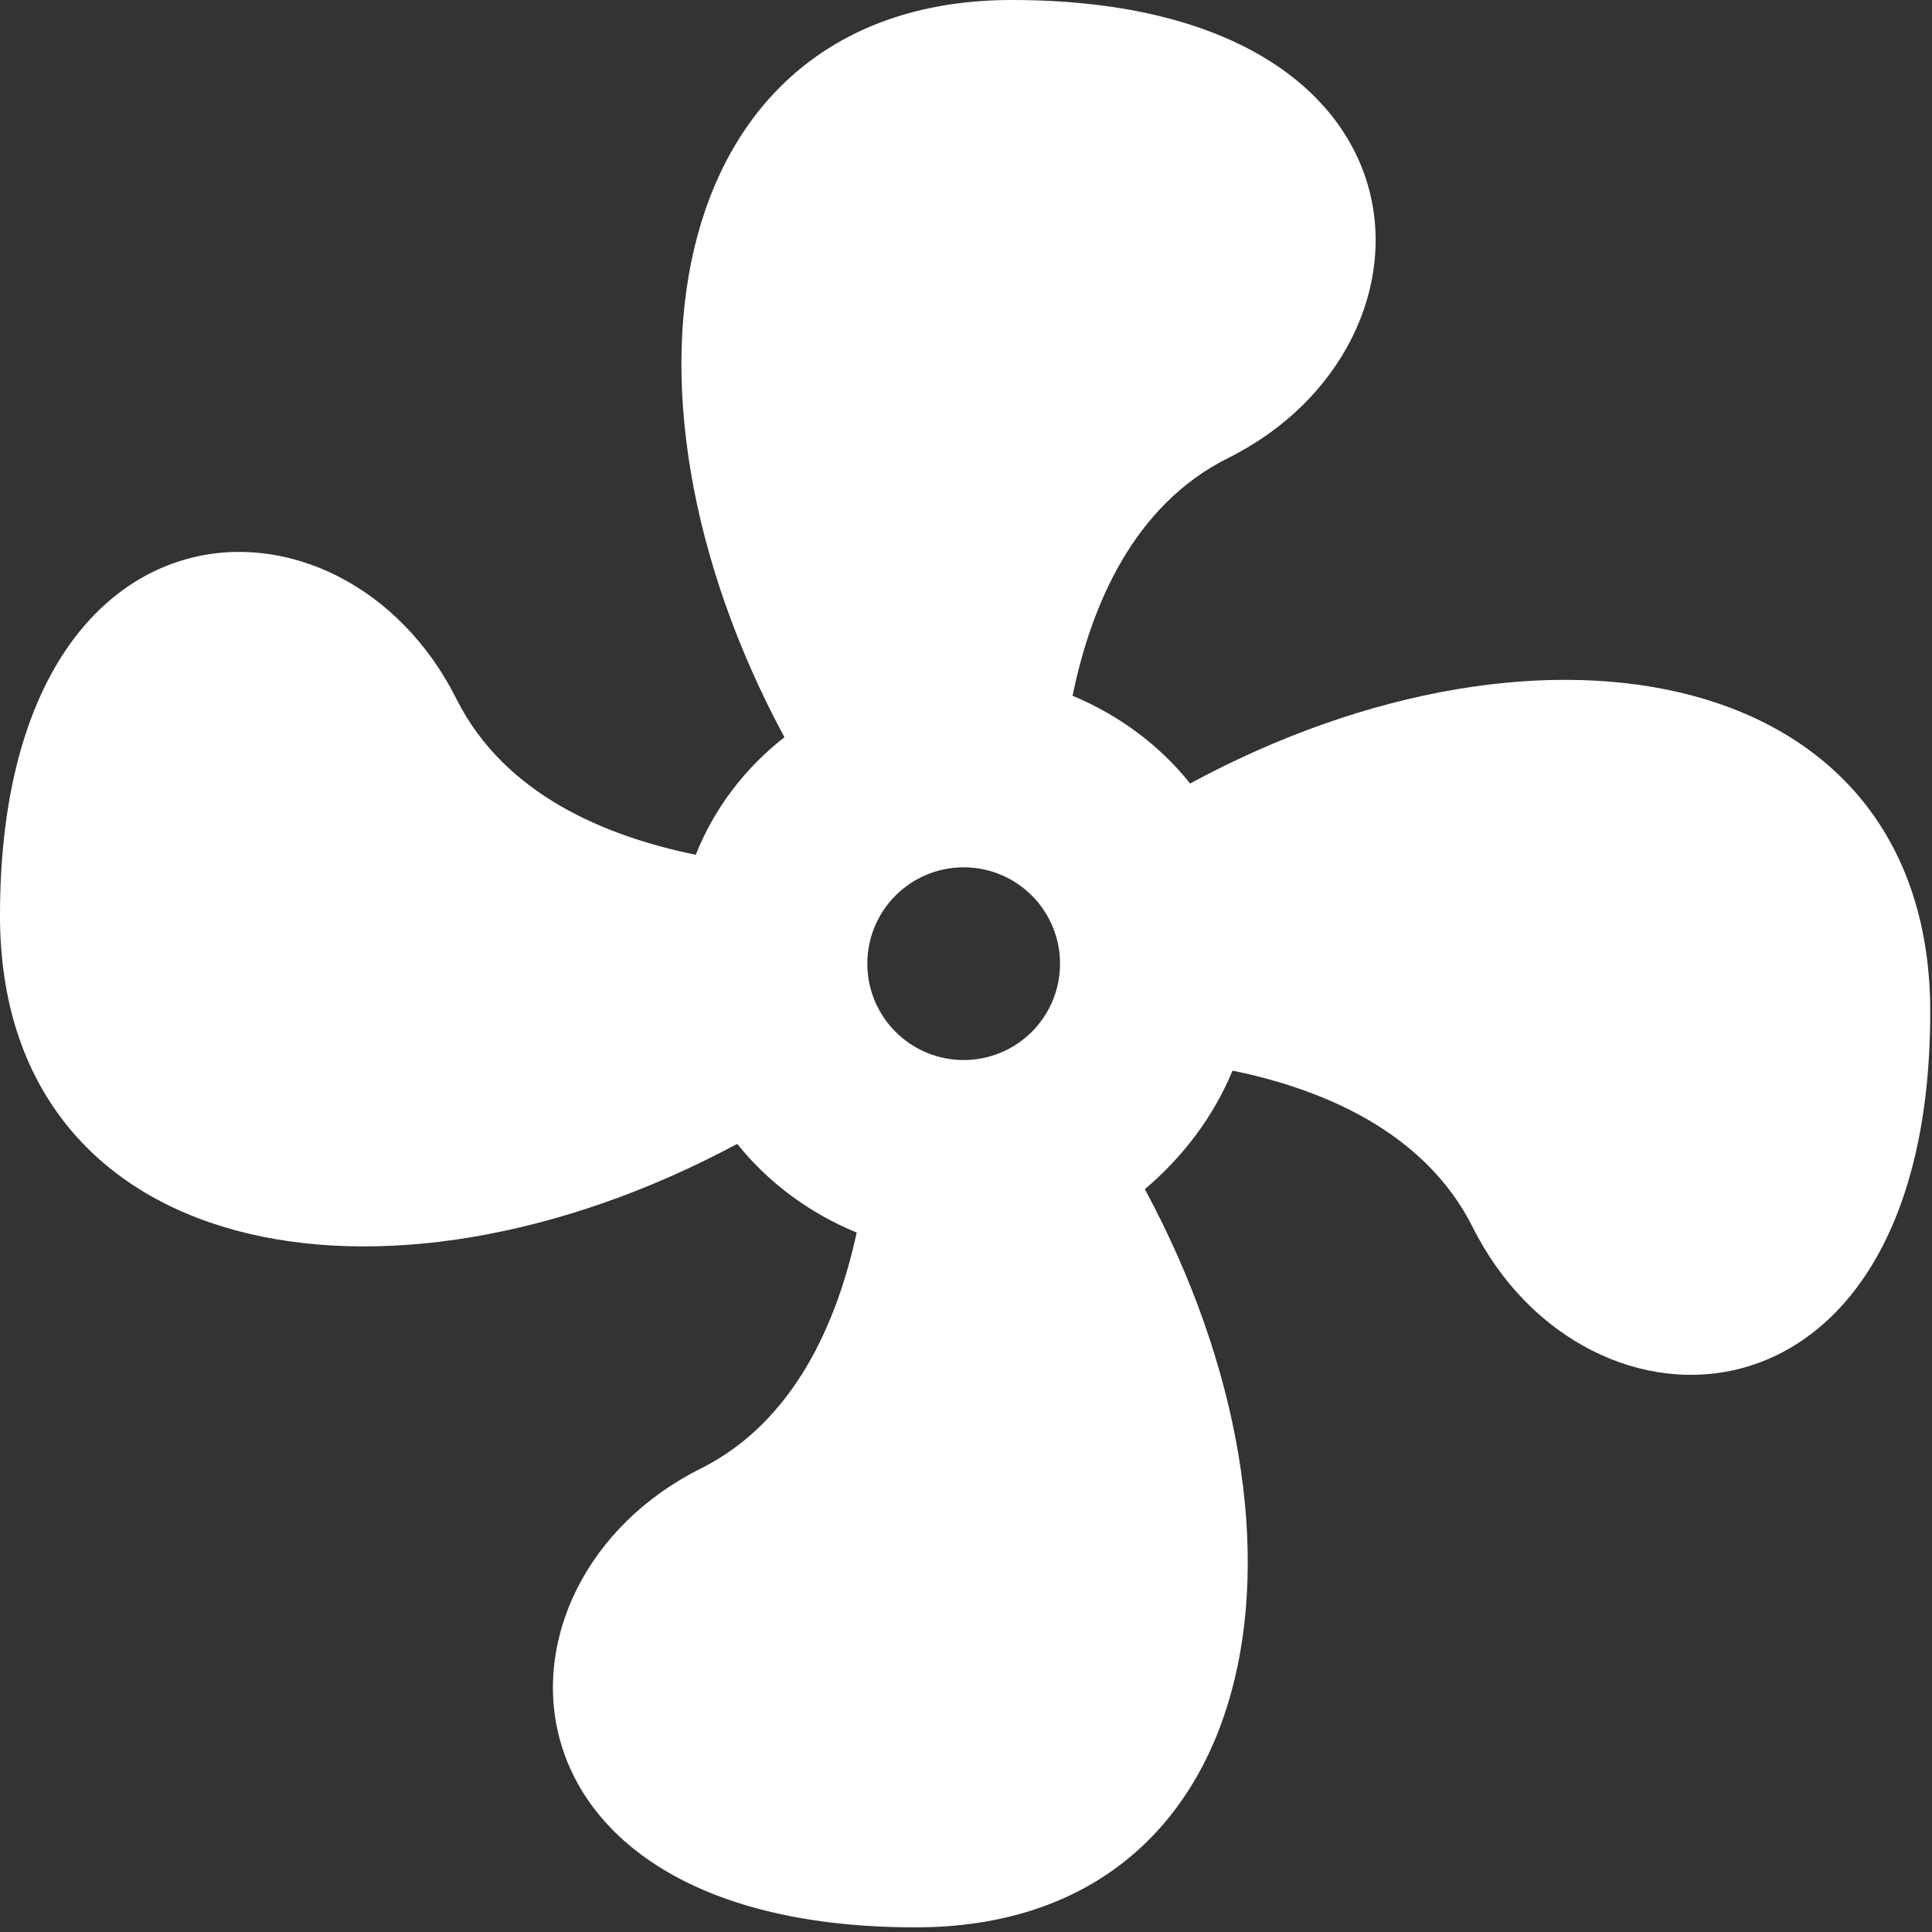
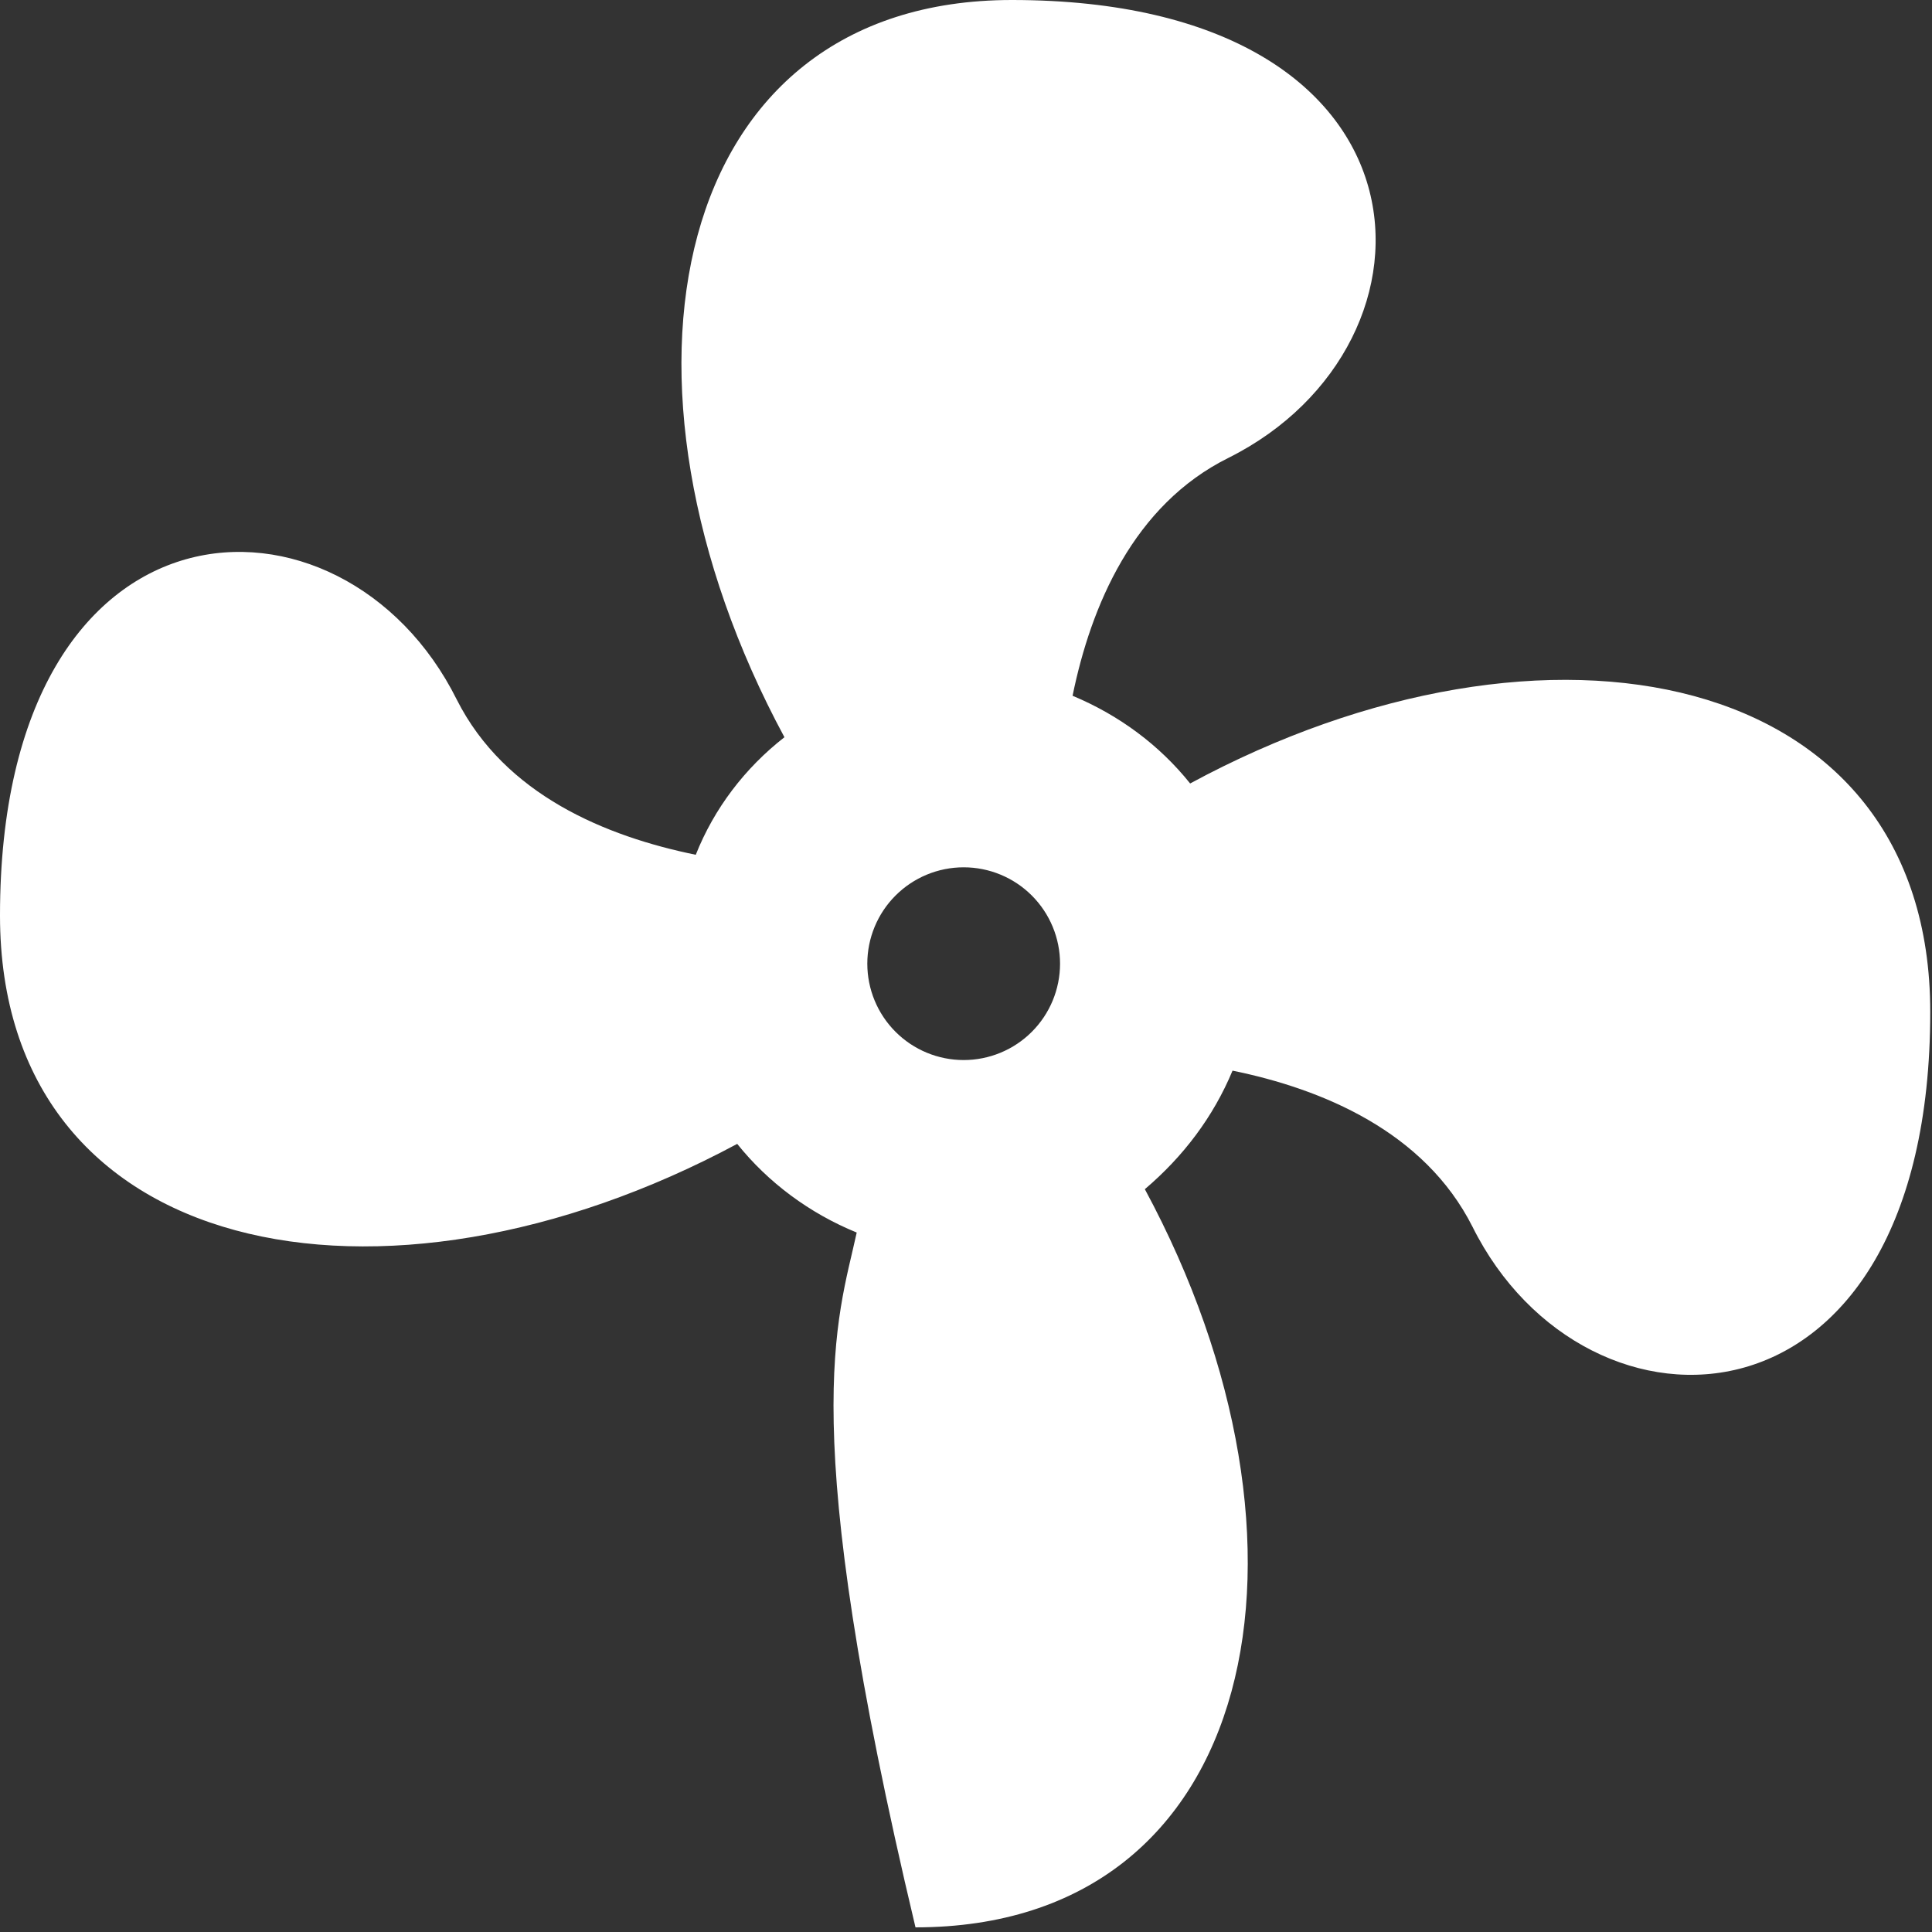
<svg xmlns="http://www.w3.org/2000/svg" width="208" height="208" viewBox="0 0 208 208" fill="none">
  <rect x="0" y="0" width="208" height="208" fill="#333333" stroke="none" />
-   <path d="M103.75 93.375C100.998 93.375 98.359 94.468 96.414 96.414C94.468 98.359 93.375 100.998 93.375 103.75C93.375 106.502 94.468 109.141 96.414 111.086C98.359 113.032 100.998 114.125 103.75 114.125C106.502 114.125 109.141 113.032 111.086 111.086C113.032 109.141 114.125 106.502 114.125 103.75C114.125 100.998 113.032 98.359 111.086 96.414C109.141 94.468 106.502 93.375 103.75 93.375ZM108.938 0C155.625 0 156.766 37.039 132.281 49.281C122.01 54.365 117.445 65.259 115.474 74.907C120.454 76.983 124.811 80.199 128.131 84.349C166.519 63.599 207.811 71.795 207.811 108.938C207.811 155.625 170.773 156.662 158.53 132.074C153.343 121.802 142.345 117.237 132.696 115.266C130.621 120.246 127.405 124.5 123.255 128.028C143.901 166.311 135.705 207.5 98.562 207.5C51.875 207.5 50.941 170.357 75.426 158.115C85.594 153.031 90.159 142.241 92.234 132.696C87.15 130.621 82.689 127.301 79.369 123.151C41.085 143.694 0 135.601 0 98.562C0 51.875 36.935 50.734 49.178 75.323C54.365 85.594 65.259 90.055 74.907 92.026C76.879 87.046 80.199 82.689 84.453 79.369C63.806 41.085 72.002 0 108.938 0Z" fill="white" />
+   <path d="M103.75 93.375C100.998 93.375 98.359 94.468 96.414 96.414C94.468 98.359 93.375 100.998 93.375 103.75C93.375 106.502 94.468 109.141 96.414 111.086C98.359 113.032 100.998 114.125 103.75 114.125C106.502 114.125 109.141 113.032 111.086 111.086C113.032 109.141 114.125 106.502 114.125 103.75C114.125 100.998 113.032 98.359 111.086 96.414C109.141 94.468 106.502 93.375 103.75 93.375ZM108.938 0C155.625 0 156.766 37.039 132.281 49.281C122.01 54.365 117.445 65.259 115.474 74.907C120.454 76.983 124.811 80.199 128.131 84.349C166.519 63.599 207.811 71.795 207.811 108.938C207.811 155.625 170.773 156.662 158.53 132.074C153.343 121.802 142.345 117.237 132.696 115.266C130.621 120.246 127.405 124.5 123.255 128.028C143.901 166.311 135.705 207.5 98.562 207.5C85.594 153.031 90.159 142.241 92.234 132.696C87.15 130.621 82.689 127.301 79.369 123.151C41.085 143.694 0 135.601 0 98.562C0 51.875 36.935 50.734 49.178 75.323C54.365 85.594 65.259 90.055 74.907 92.026C76.879 87.046 80.199 82.689 84.453 79.369C63.806 41.085 72.002 0 108.938 0Z" fill="white" />
</svg>